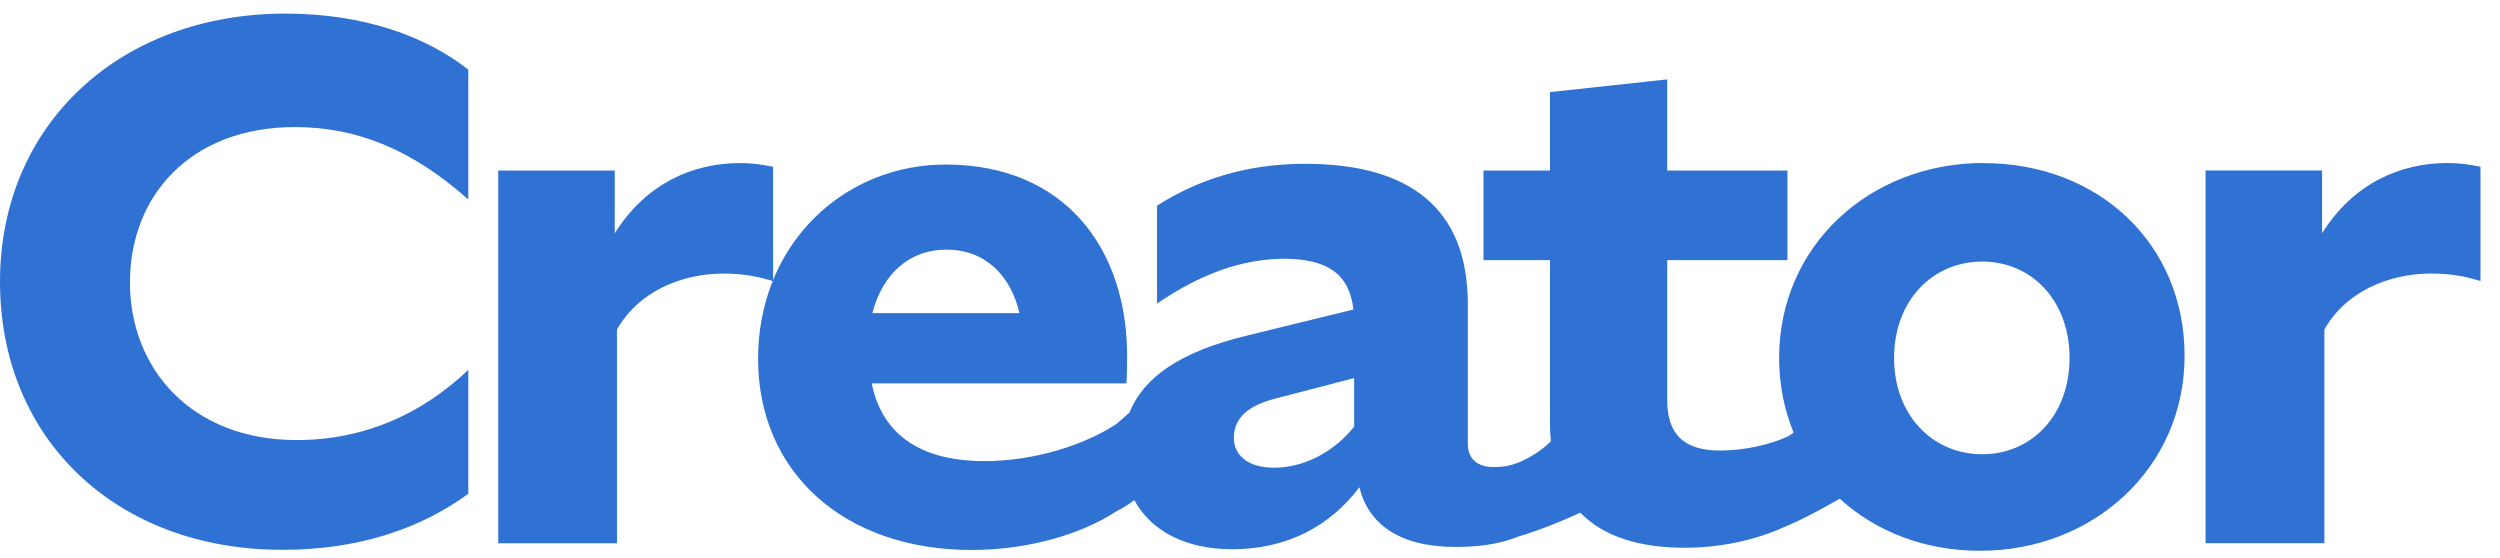
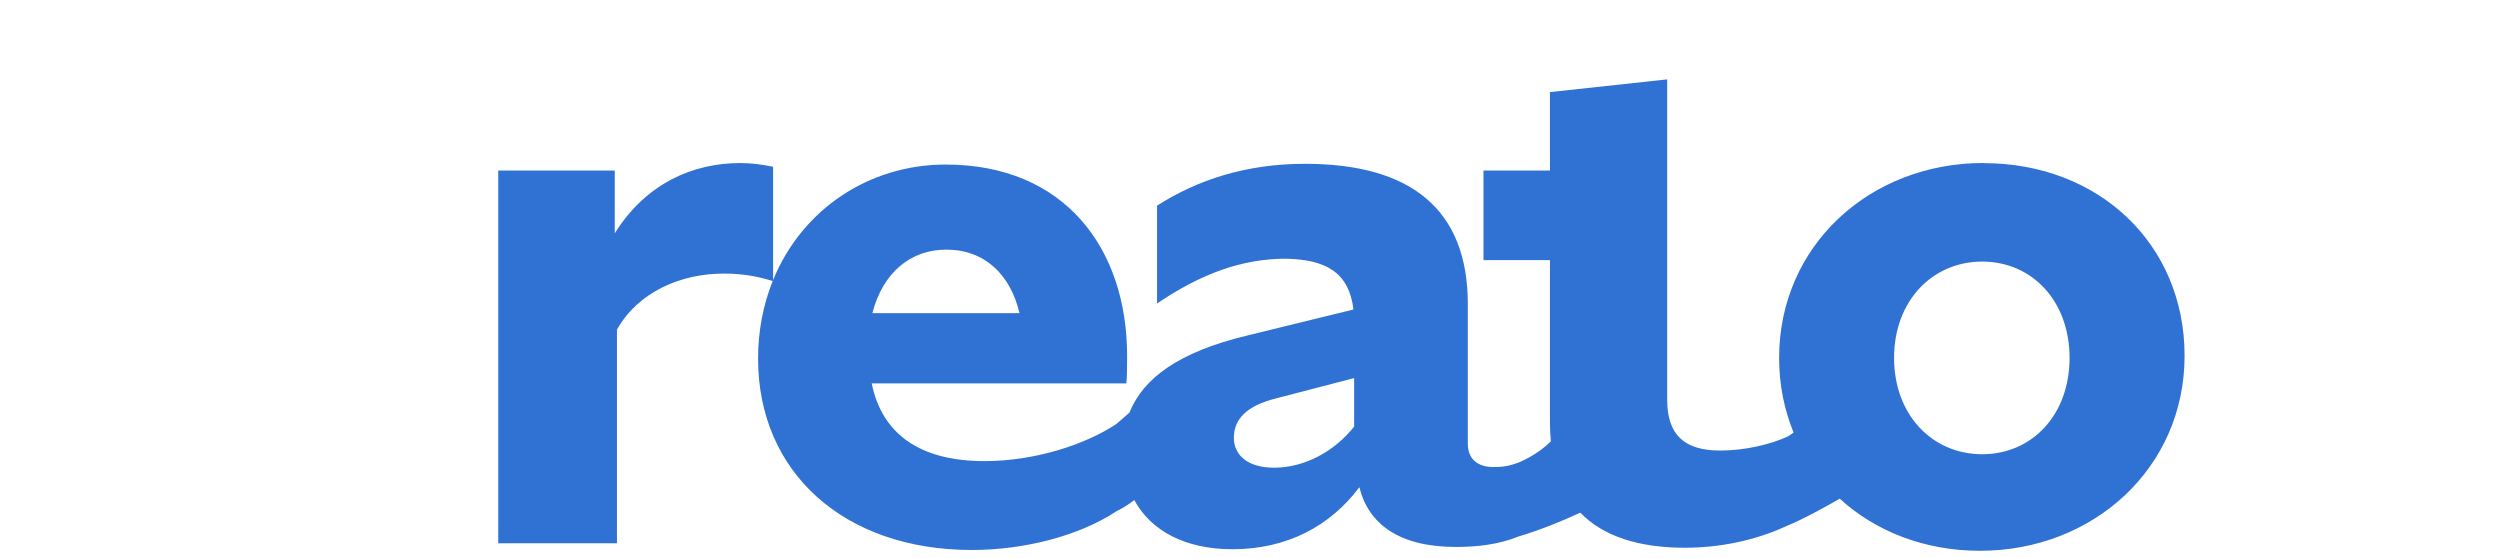
<svg xmlns="http://www.w3.org/2000/svg" width="121" height="27" viewBox="0 0 121 27" fill="none">
-   <path d="M0 13.635C0 21.299 5.675 26.612 13.664 26.612C17.278 26.612 20.279 25.635 22.666 23.9V17.9C20.426 20.032 17.642 21.299 14.351 21.299C9.288 21.299 6.29 17.864 6.29 13.671C6.29 9.478 9.217 6.15 14.279 6.15C17.353 6.15 20.025 7.306 22.666 9.657V3.37C20.641 1.778 17.642 0.658 13.811 0.658C5.821 0.658 0 6.007 0 13.635Z" fill="#3072D3" />
-   <path d="M96.013 7.888C90.481 7.888 86.109 11.903 86.109 17.323C86.109 18.626 86.36 19.838 86.81 20.937C86.653 21.044 86.546 21.119 86.546 21.119C85.68 21.517 84.449 21.806 83.258 21.806C81.522 21.806 80.692 21.048 80.692 19.348V12.59H86.513V8.253H80.692V3.842L75.018 4.457V8.253H71.801V12.59H75.018V20.472C75.018 20.783 75.036 21.076 75.061 21.359C74.399 22.032 73.501 22.386 73.501 22.386C73.103 22.529 72.85 22.604 72.27 22.604C71.511 22.604 71.043 22.207 71.043 21.484V14.726C71.043 10.135 68.295 7.928 63.161 7.928C60.341 7.928 57.991 8.686 56.001 9.953V14.69C58.134 13.245 60.123 12.522 62.22 12.522C64.209 12.557 65.293 13.209 65.508 14.98L60.338 16.246C57.089 17.03 55.343 18.282 54.667 19.967L54.048 20.511C52.531 21.524 50.073 22.318 47.651 22.318C44.577 22.318 42.699 21.051 42.191 18.558H54.517C54.552 18.268 54.552 17.474 54.552 17.22C54.552 12.049 51.55 7.964 45.769 7.964C42.055 7.964 38.81 10.139 37.418 13.556V8.071C36.874 7.964 36.405 7.892 35.826 7.892C33.547 7.892 31.271 8.869 29.754 11.291V8.253H24.115V26.293H29.861V15.953C30.874 14.146 32.935 13.241 35.031 13.241C36.072 13.241 36.792 13.42 37.4 13.599C36.946 14.729 36.691 15.996 36.691 17.363C36.691 22.858 40.849 26.619 47.032 26.619C49.597 26.619 52.237 25.932 54.044 24.74C54.38 24.576 54.66 24.39 54.899 24.203C55.715 25.706 57.382 26.583 59.647 26.583C62.288 26.583 64.384 25.463 65.794 23.581C66.227 25.352 67.712 26.472 70.456 26.472C71.468 26.472 72.517 26.364 73.493 25.967C74.578 25.645 75.612 25.216 76.485 24.812C77.605 25.967 79.329 26.511 81.555 26.511C83.58 26.511 85.315 26.007 86.542 25.427C87.24 25.145 88.249 24.593 89.043 24.136C90.778 25.721 93.154 26.658 95.83 26.658C101.326 26.658 105.734 22.643 105.734 17.223C105.734 11.803 101.576 7.896 96.009 7.896L96.013 7.888ZM45.801 12.082C47.679 12.082 48.91 13.312 49.343 15.155H42.223C42.727 13.201 44.066 12.082 45.801 12.082ZM65.54 20.647C64.599 21.838 63.154 22.636 61.672 22.636C60.334 22.636 59.719 21.985 59.719 21.191C59.719 20.286 60.334 19.634 61.78 19.277L65.54 18.3V20.651V20.647ZM95.938 21.985C93.515 21.985 91.673 20.071 91.673 17.323C91.673 14.575 93.515 12.661 95.938 12.661C98.36 12.661 100.167 14.575 100.167 17.323C100.167 20.071 98.36 21.985 95.938 21.985Z" fill="#3072D3" />
-   <path d="M118.46 7.89C116.181 7.89 113.906 8.867 112.389 11.289V8.252H106.75V26.291H112.5V15.951C113.512 14.144 115.573 13.239 117.67 13.239C118.718 13.239 119.441 13.418 120.056 13.6V8.069C119.512 7.962 119.044 7.89 118.464 7.89H118.46Z" fill="#3072D3" />
+   <path d="M96.013 7.888C90.481 7.888 86.109 11.903 86.109 17.323C86.109 18.626 86.36 19.838 86.81 20.937C86.653 21.044 86.546 21.119 86.546 21.119C85.68 21.517 84.449 21.806 83.258 21.806C81.522 21.806 80.692 21.048 80.692 19.348V12.59V8.253H80.692V3.842L75.018 4.457V8.253H71.801V12.59H75.018V20.472C75.018 20.783 75.036 21.076 75.061 21.359C74.399 22.032 73.501 22.386 73.501 22.386C73.103 22.529 72.85 22.604 72.27 22.604C71.511 22.604 71.043 22.207 71.043 21.484V14.726C71.043 10.135 68.295 7.928 63.161 7.928C60.341 7.928 57.991 8.686 56.001 9.953V14.69C58.134 13.245 60.123 12.522 62.22 12.522C64.209 12.557 65.293 13.209 65.508 14.98L60.338 16.246C57.089 17.03 55.343 18.282 54.667 19.967L54.048 20.511C52.531 21.524 50.073 22.318 47.651 22.318C44.577 22.318 42.699 21.051 42.191 18.558H54.517C54.552 18.268 54.552 17.474 54.552 17.22C54.552 12.049 51.55 7.964 45.769 7.964C42.055 7.964 38.81 10.139 37.418 13.556V8.071C36.874 7.964 36.405 7.892 35.826 7.892C33.547 7.892 31.271 8.869 29.754 11.291V8.253H24.115V26.293H29.861V15.953C30.874 14.146 32.935 13.241 35.031 13.241C36.072 13.241 36.792 13.42 37.4 13.599C36.946 14.729 36.691 15.996 36.691 17.363C36.691 22.858 40.849 26.619 47.032 26.619C49.597 26.619 52.237 25.932 54.044 24.74C54.38 24.576 54.66 24.39 54.899 24.203C55.715 25.706 57.382 26.583 59.647 26.583C62.288 26.583 64.384 25.463 65.794 23.581C66.227 25.352 67.712 26.472 70.456 26.472C71.468 26.472 72.517 26.364 73.493 25.967C74.578 25.645 75.612 25.216 76.485 24.812C77.605 25.967 79.329 26.511 81.555 26.511C83.58 26.511 85.315 26.007 86.542 25.427C87.24 25.145 88.249 24.593 89.043 24.136C90.778 25.721 93.154 26.658 95.83 26.658C101.326 26.658 105.734 22.643 105.734 17.223C105.734 11.803 101.576 7.896 96.009 7.896L96.013 7.888ZM45.801 12.082C47.679 12.082 48.91 13.312 49.343 15.155H42.223C42.727 13.201 44.066 12.082 45.801 12.082ZM65.54 20.647C64.599 21.838 63.154 22.636 61.672 22.636C60.334 22.636 59.719 21.985 59.719 21.191C59.719 20.286 60.334 19.634 61.78 19.277L65.54 18.3V20.651V20.647ZM95.938 21.985C93.515 21.985 91.673 20.071 91.673 17.323C91.673 14.575 93.515 12.661 95.938 12.661C98.36 12.661 100.167 14.575 100.167 17.323C100.167 20.071 98.36 21.985 95.938 21.985Z" fill="#3072D3" />
</svg>